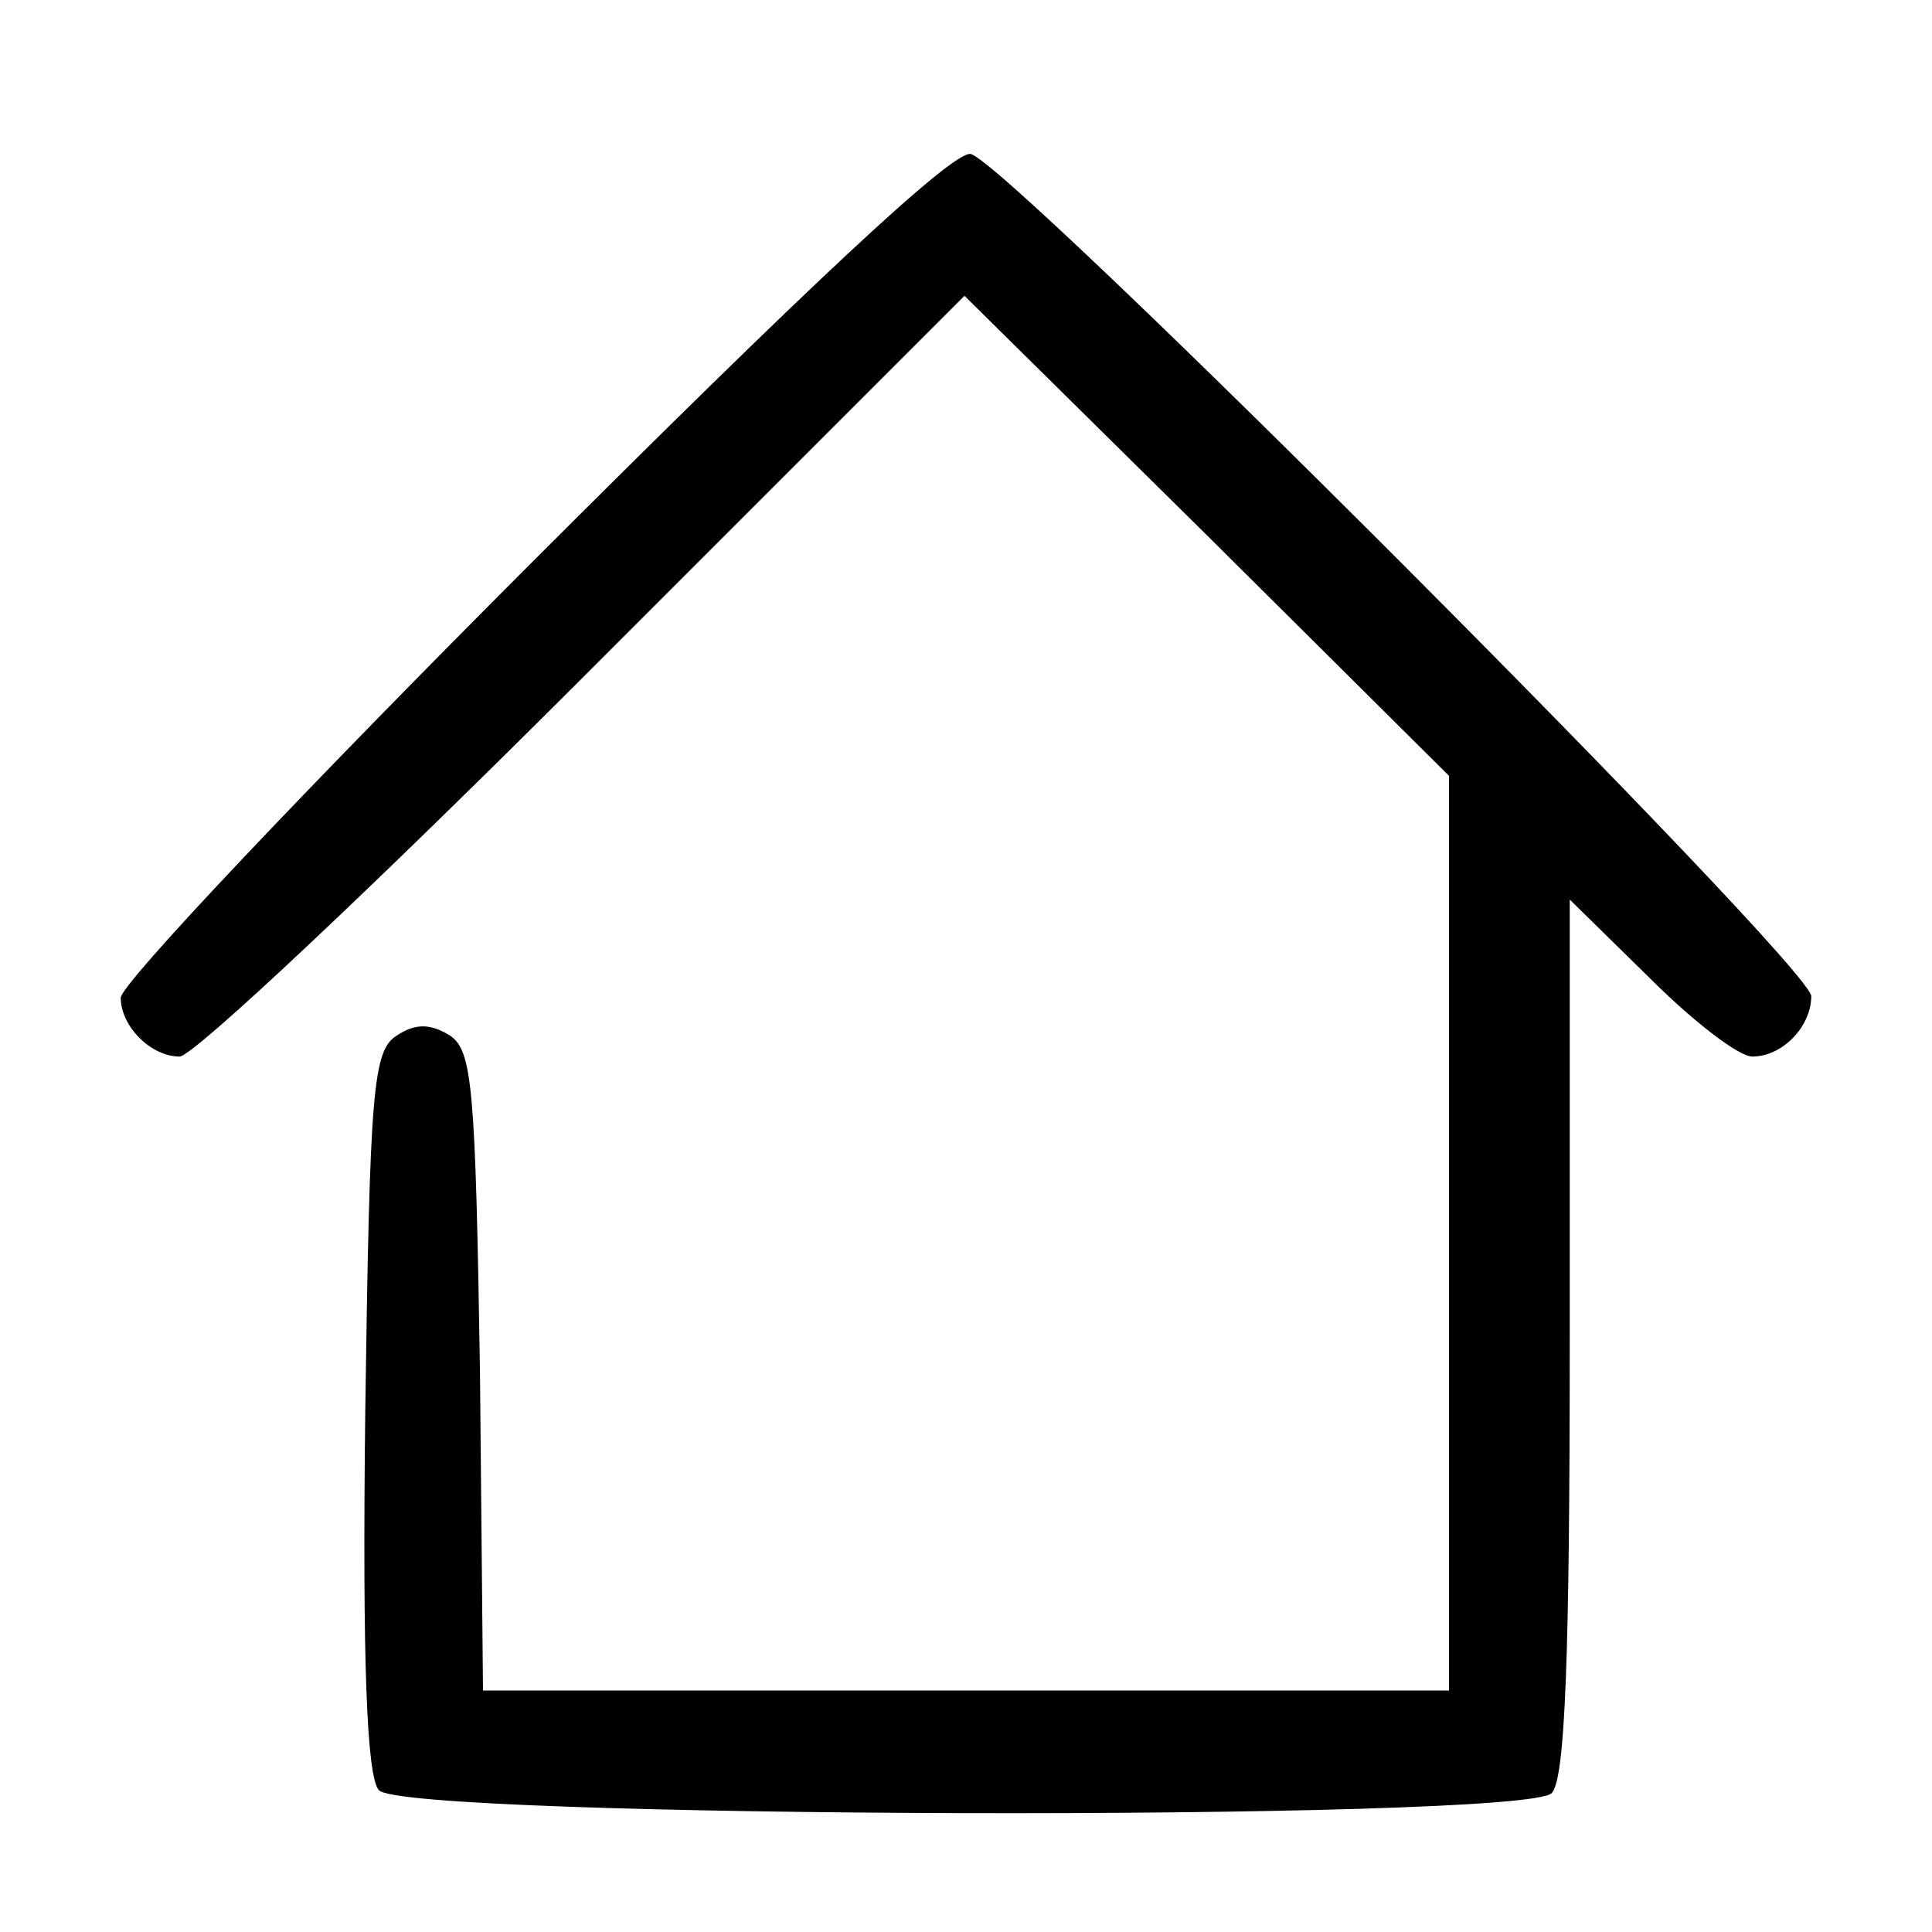
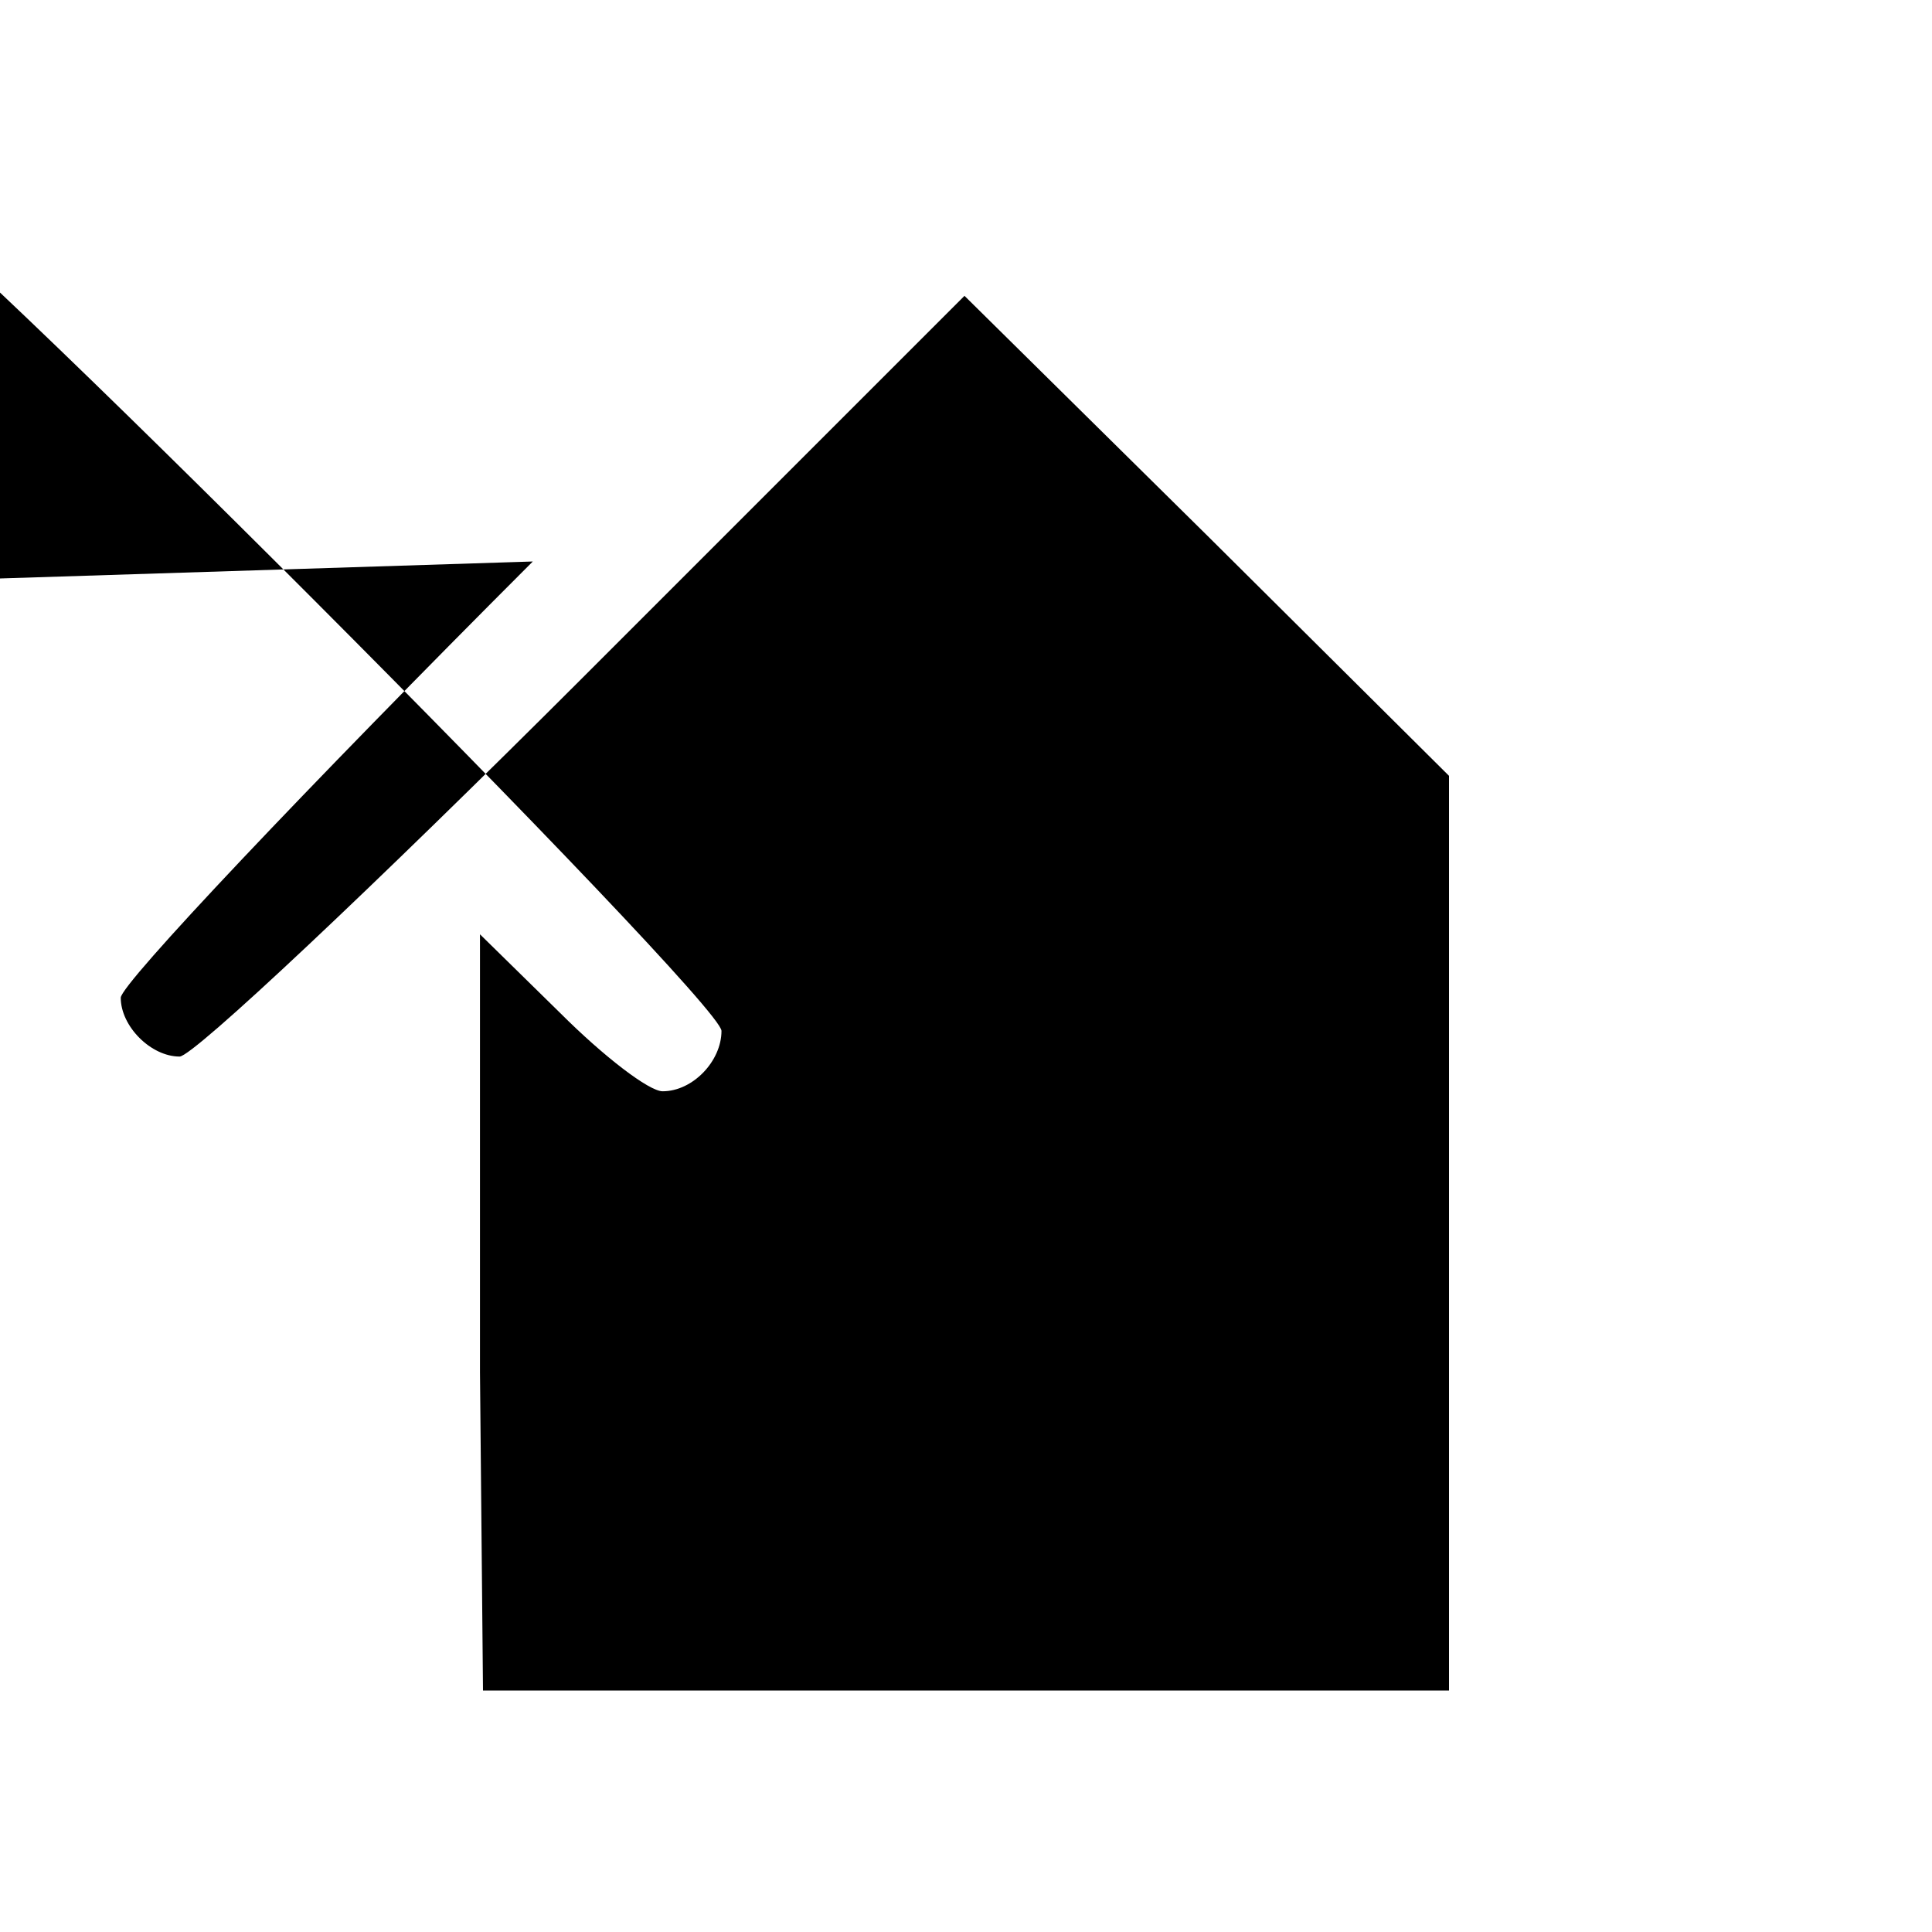
<svg xmlns="http://www.w3.org/2000/svg" version="1.0" width="128pt" height="128pt" viewBox="0 0 128 128" preserveAspectRatio="xMidYMid meet">
  <g transform="translate(0,128) scale(0.1,-0.1)" fill="#000000" stroke="none">
-     <path d="M353 908 c-150 -150 -273 -280 -273 -289 0 -19 20 -39 39 -39 9 0 129 113 268 252 l252 252 161 -159 160 -159 0 -303 0 -303 -320 0 -320 0 -2 211 c-3 189 -5 213 -20 223 -13 8 -23 8 -35 0 -16 -10 -18 -35 -21 -249 -2 -167 1 -242 9 -251 16 -19 758 -21 777 -2 9 9 12 90 12 302 l0 290 53 -52 c29 -29 59 -52 68 -52 20 0 39 20 39 40 0 20 -533 554 -557 558 -12 2 -110 -90 -290 -270z" />
+     <path d="M353 908 c-150 -150 -273 -280 -273 -289 0 -19 20 -39 39 -39 9 0 129 113 268 252 l252 252 161 -159 160 -159 0 -303 0 -303 -320 0 -320 0 -2 211 l0 290 53 -52 c29 -29 59 -52 68 -52 20 0 39 20 39 40 0 20 -533 554 -557 558 -12 2 -110 -90 -290 -270z" />
  </g>
</svg>